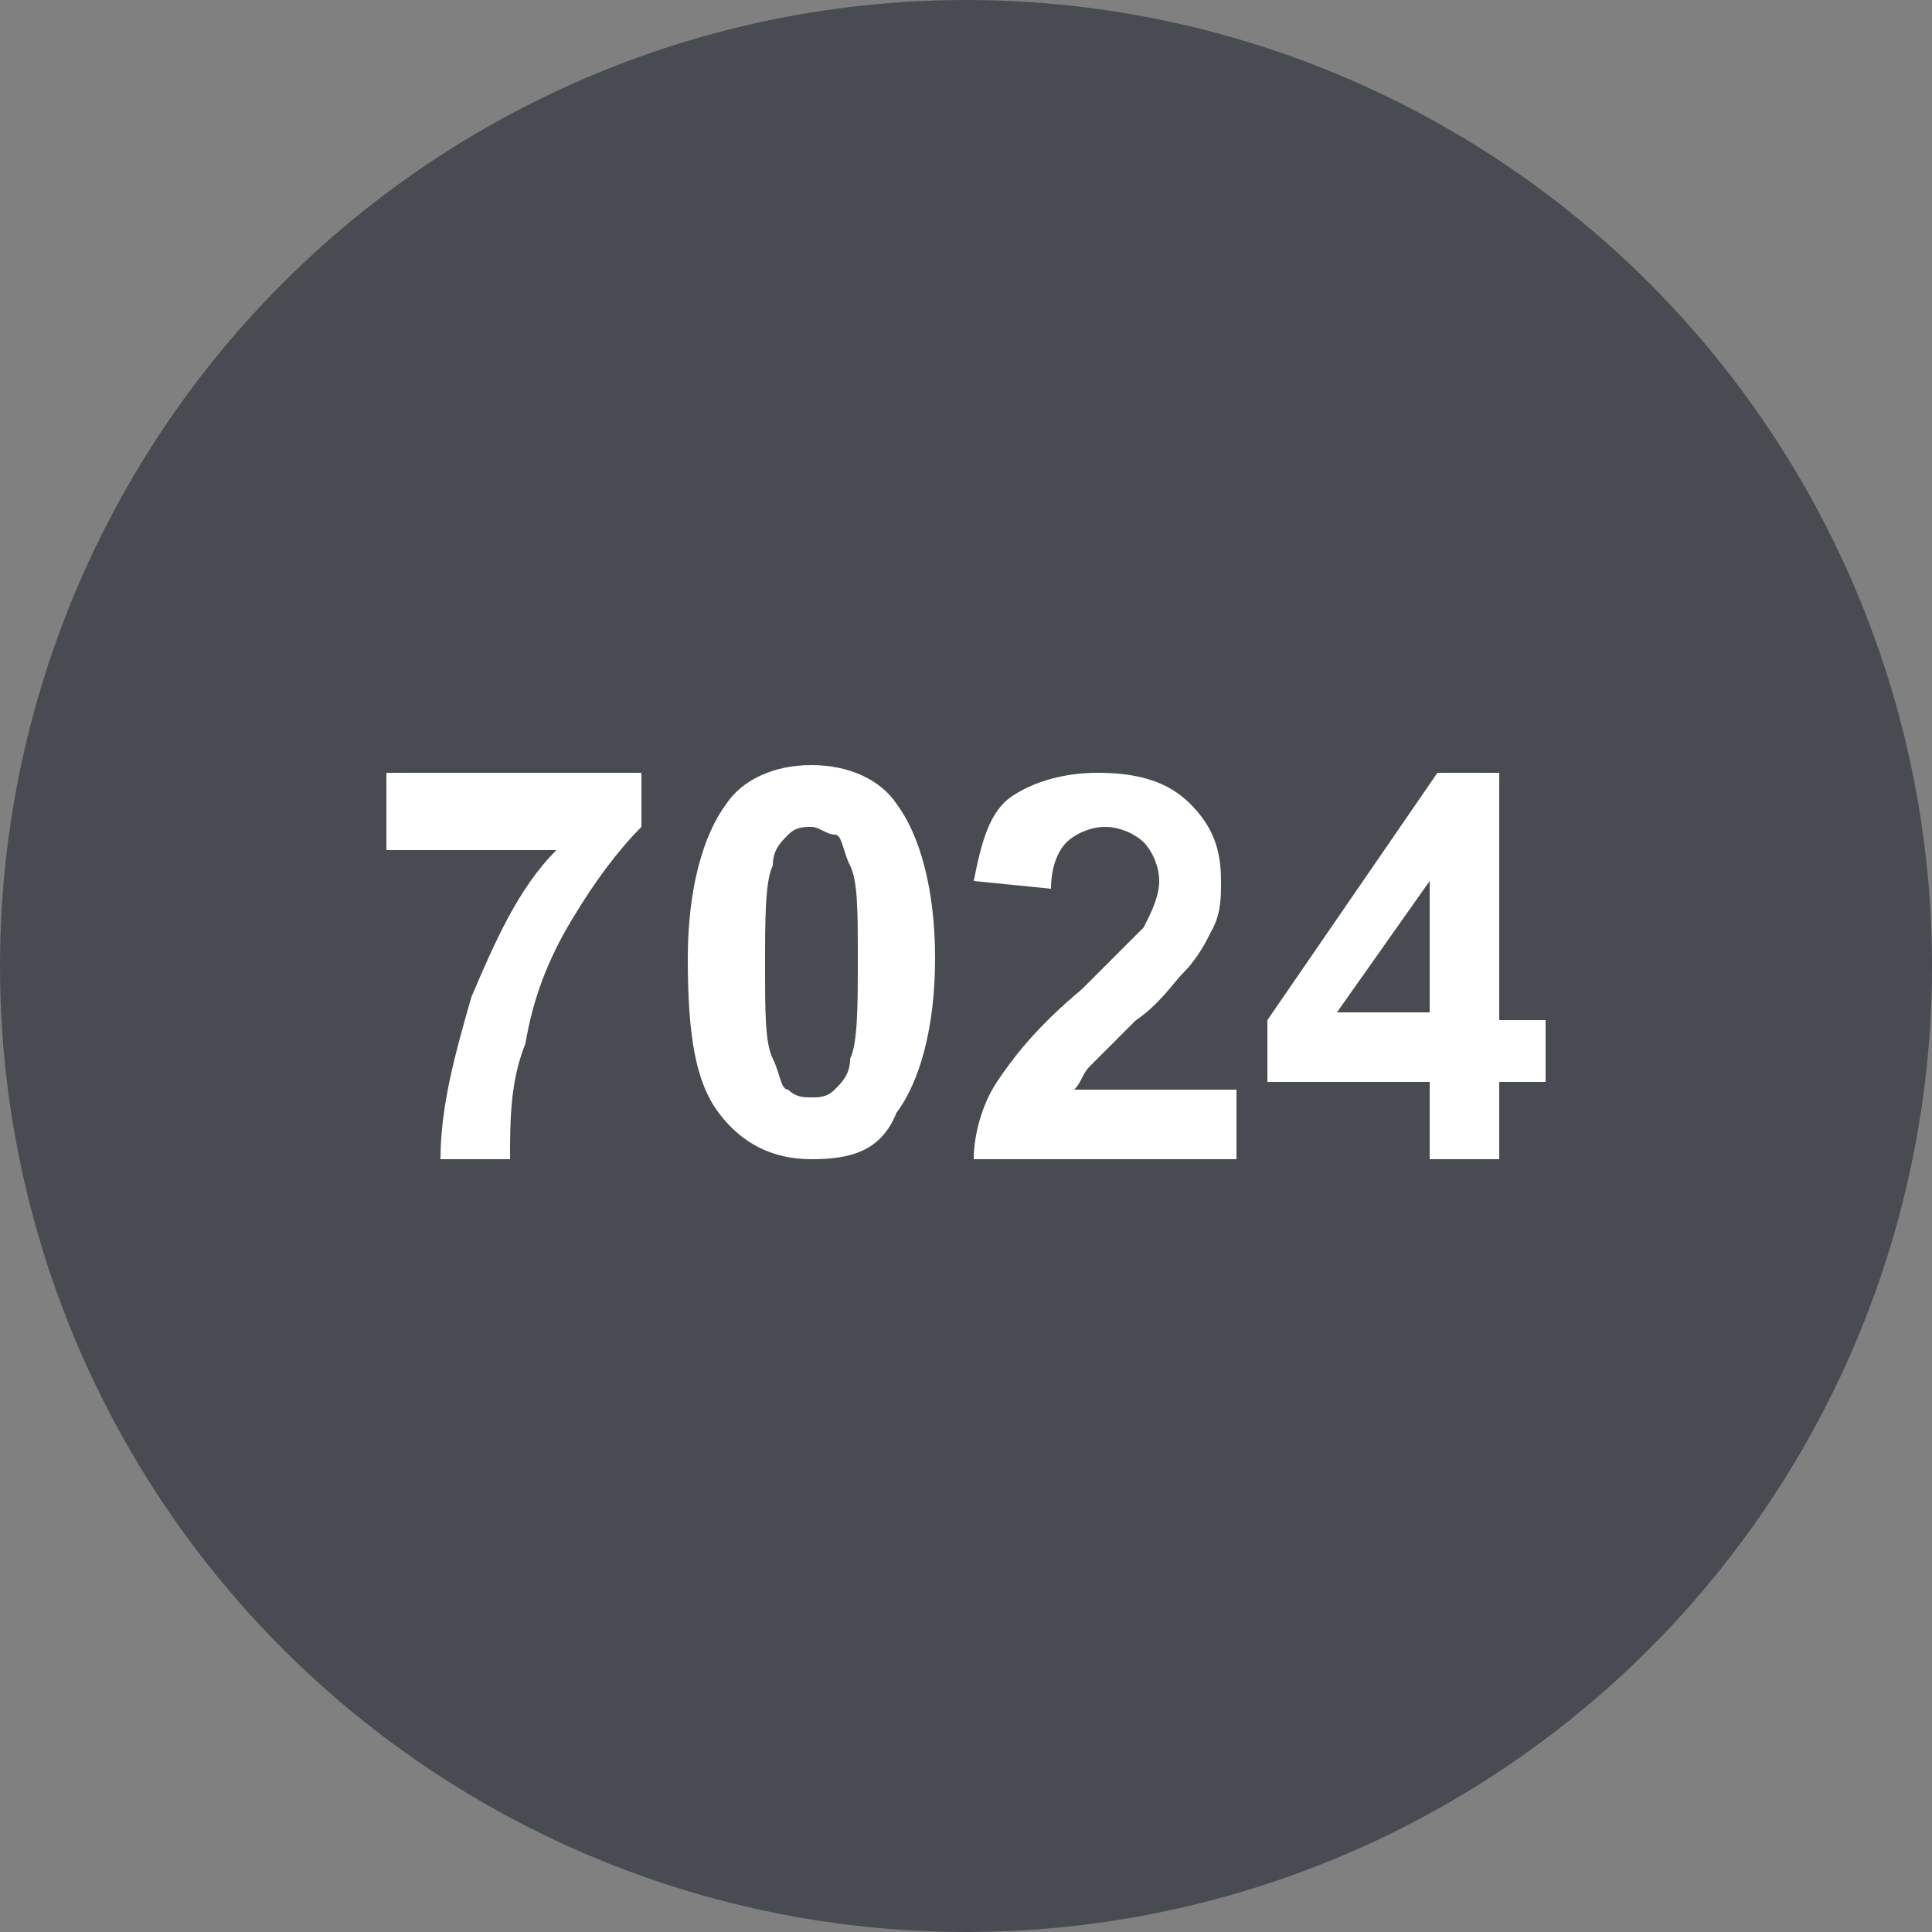
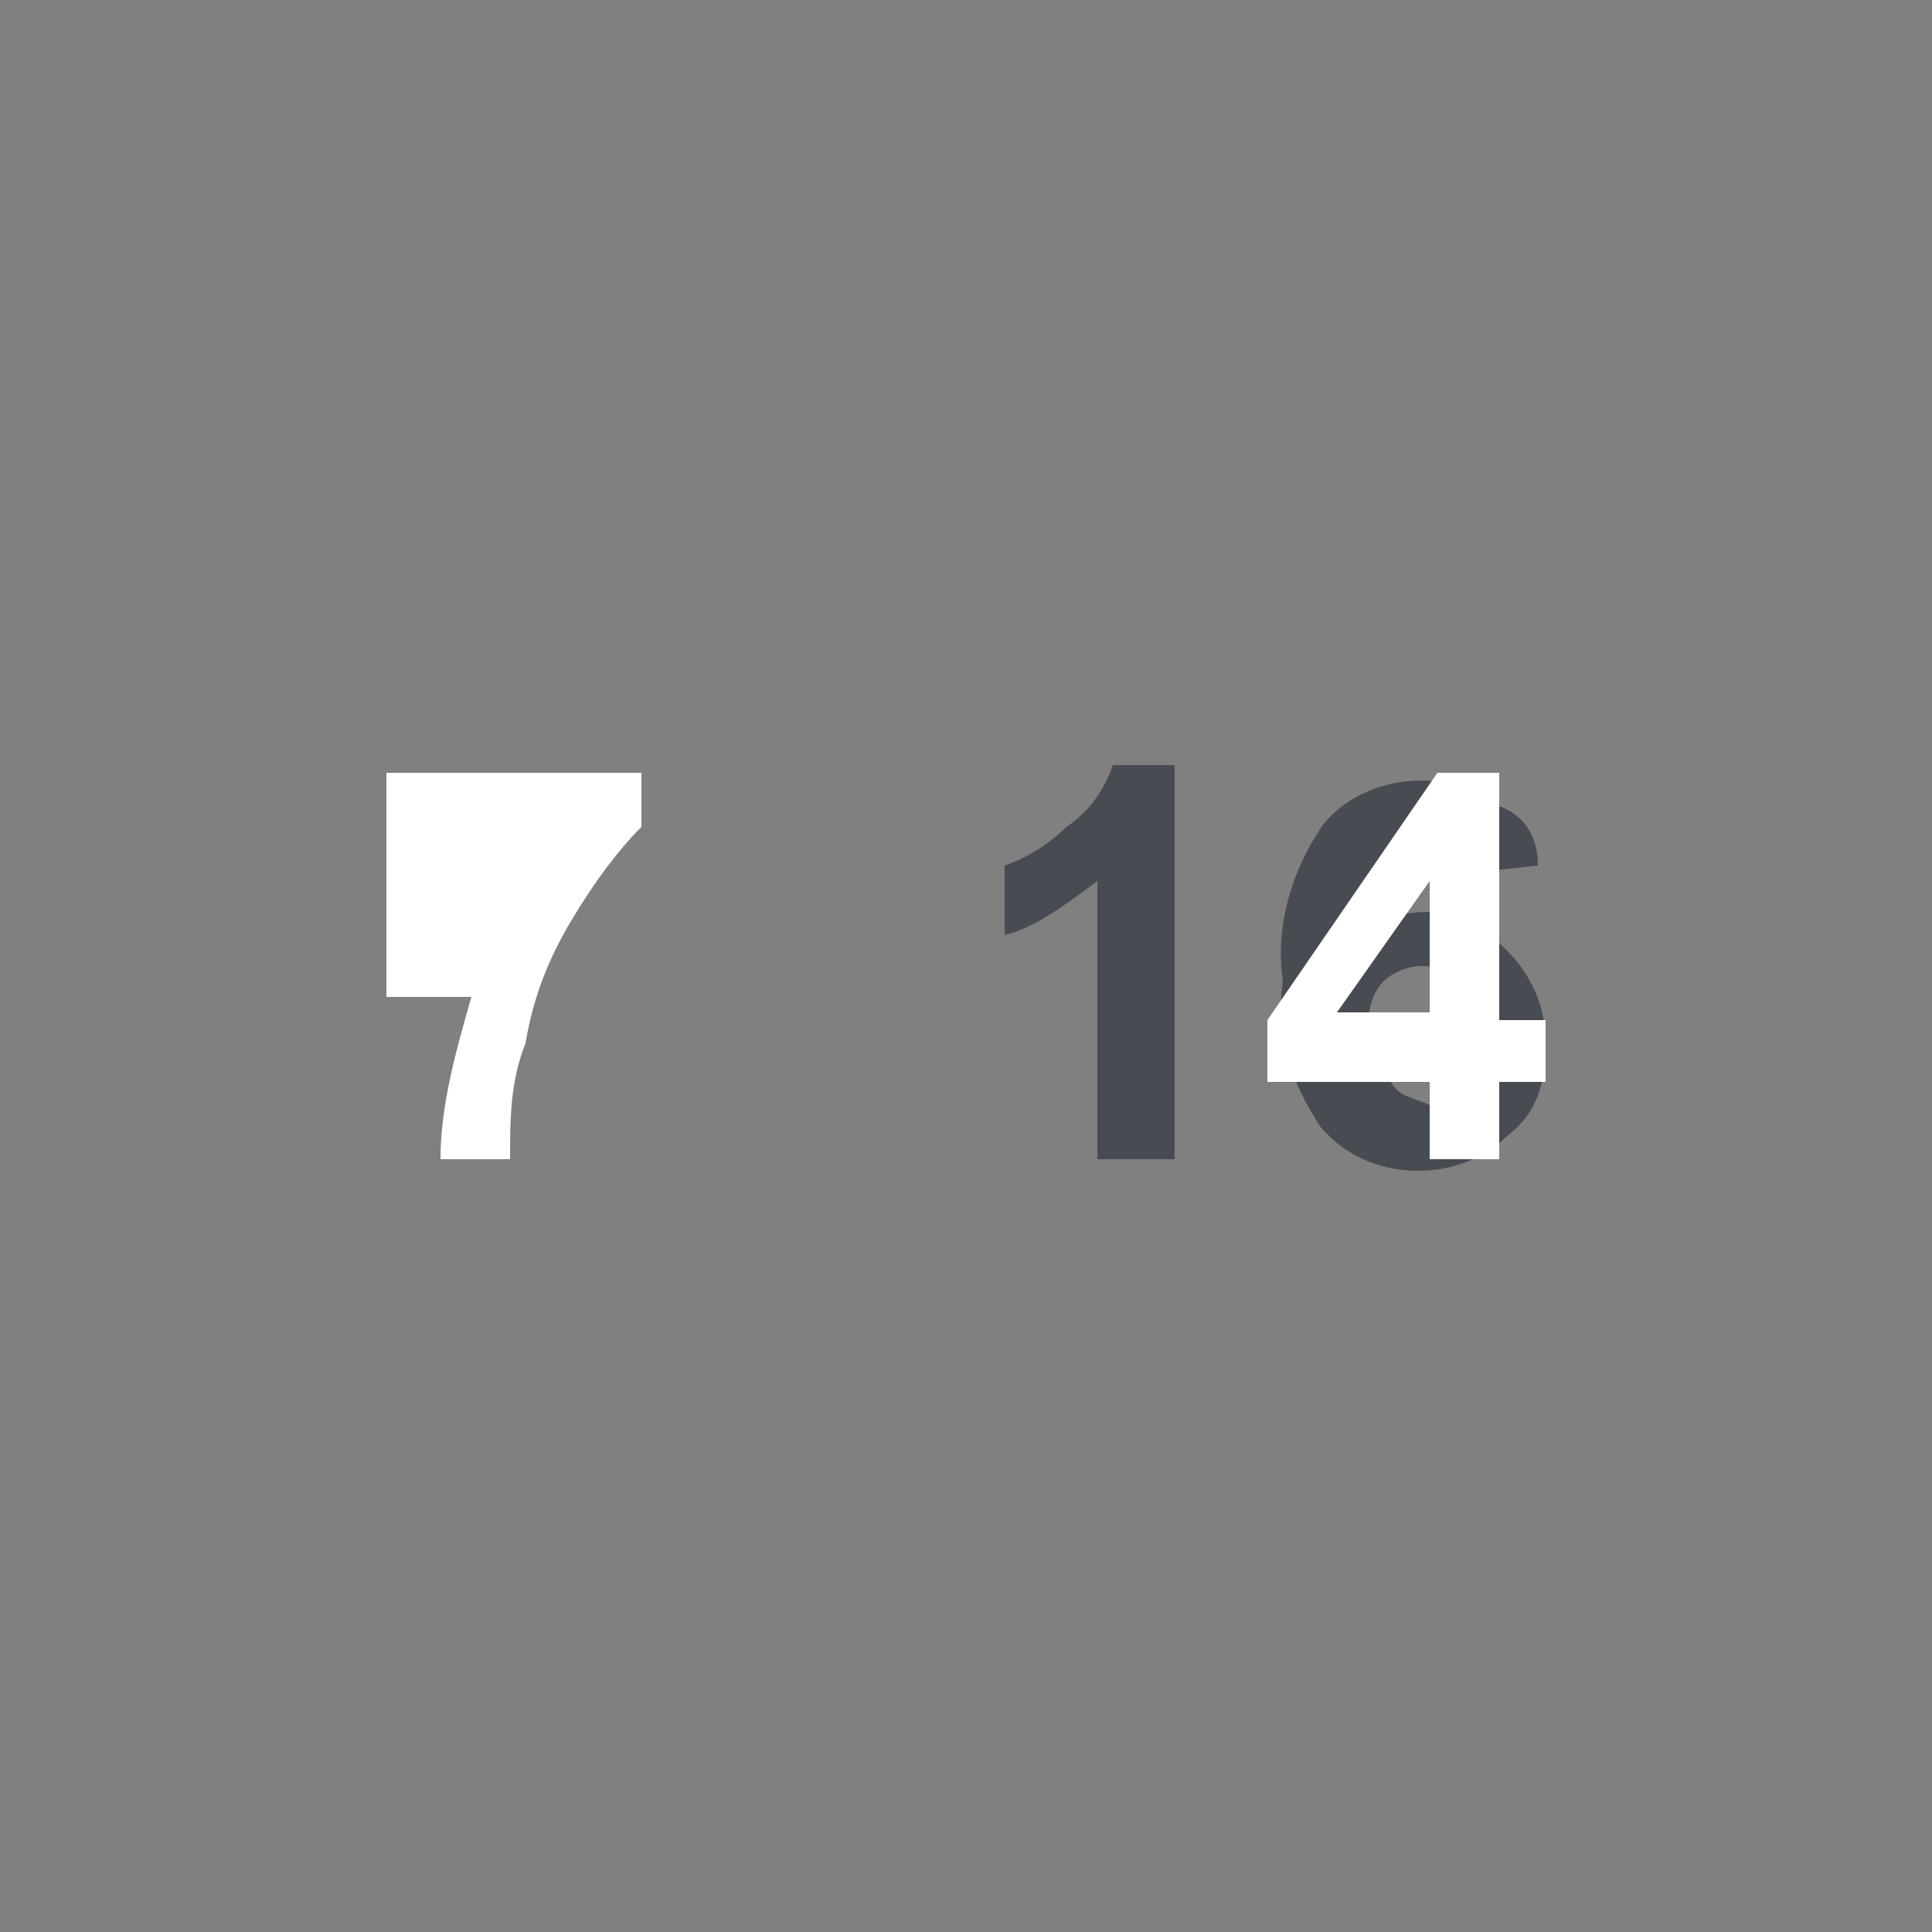
<svg xmlns="http://www.w3.org/2000/svg" version="1.1" id="Calque_1" x="0px" y="0px" viewBox="0 0 25 25" style="enable-background:new 0 0 25 25;" xml:space="preserve">
  <rect x="0" y="0" width="25" height="25" fill="#808080" stroke="none" />
  <style type="text/css">
	.st0{fill:#484B52;}
	.st1{fill:#FFFFFF;}
</style>
  <title>Fichier 59pastille-blanc 9119</title>
  <g>
    <g>
      <g id="Calque_1-2_8_">
-         <circle class="st0" cx="12.5" cy="12.5" r="12.5" />
        <path class="st0" d="M15.2,15h-1v-3.6c-0.4,0.3-0.8,0.6-1.2,0.7v-0.9c0.3-0.1,0.6-0.3,0.8-0.5c0.3-0.2,0.5-0.5,0.6-0.8h0.8     L15.2,15z" />
        <path class="st0" d="M19.9,11.2L19,11.3c0-0.2-0.1-0.3-0.2-0.4c-0.1-0.1-0.2-0.1-0.4-0.1c-0.2,0-0.4,0.1-0.5,0.3     c-0.2,0.4-0.3,0.7-0.3,1.1c0.2-0.3,0.5-0.4,0.9-0.4c0.4,0,0.7,0.2,1,0.5c0.3,0.3,0.5,0.7,0.5,1.2c0,0.5-0.1,0.9-0.5,1.2     c-0.6,0.6-1.7,0.6-2.3,0c0,0-0.1-0.1-0.1-0.1c-0.4-0.6-0.6-1.2-0.5-1.9c-0.1-0.7,0.1-1.4,0.5-2c0.3-0.4,0.8-0.6,1.3-0.6     c0.3,0,0.7,0.1,0.9,0.3C19.7,10.5,19.9,10.8,19.9,11.2z M17.7,13.3c0,0.3,0.1,0.5,0.3,0.7c0.1,0.2,0.3,0.2,0.5,0.3     c0.2,0,0.3-0.1,0.4-0.2c0.1-0.2,0.2-0.4,0.2-0.7c0-0.3,0-0.5-0.2-0.7c-0.1-0.1-0.3-0.2-0.5-0.2c-0.2,0-0.4,0.1-0.5,0.2     C17.8,12.8,17.7,13,17.7,13.3z" />
      </g>
    </g>
  </g>
  <g>
-     <path class="st1" d="M5,10.9V10h3.3v0.7C8,11,7.7,11.4,7.4,11.9s-0.5,1-0.6,1.6C6.6,14,6.6,14.5,6.6,15H5.7c0-0.7,0.2-1.4,0.4-2.1   c0.3-0.7,0.6-1.4,1.1-1.9H5z" />
-     <path class="st1" d="M10.5,9.9c0.5,0,0.9,0.2,1.1,0.5c0.3,0.4,0.5,1.1,0.5,2c0,0.9-0.2,1.6-0.5,2C11.4,14.9,11,15,10.5,15   c-0.5,0-0.9-0.2-1.2-0.6s-0.4-1-0.4-2c0-0.9,0.2-1.6,0.5-2C9.6,10.1,10,9.9,10.5,9.9z M10.5,10.7c-0.1,0-0.2,0-0.3,0.1   S10,11,10,11.2c-0.1,0.2-0.1,0.7-0.1,1.3s0,1,0.1,1.2c0.1,0.2,0.1,0.4,0.2,0.4c0.1,0.1,0.2,0.1,0.3,0.1s0.2,0,0.3-0.1   s0.2-0.2,0.2-0.4c0.1-0.2,0.1-0.7,0.1-1.3s0-1-0.1-1.2s-0.1-0.4-0.2-0.4C10.7,10.8,10.6,10.7,10.5,10.7z" />
-     <path class="st1" d="M16,14.1V15h-3.4c0-0.3,0.1-0.7,0.3-1c0.2-0.3,0.5-0.7,1.1-1.2c0.4-0.4,0.7-0.7,0.8-0.8   c0.1-0.2,0.2-0.4,0.2-0.6c0-0.2-0.1-0.4-0.2-0.5s-0.3-0.2-0.5-0.2c-0.2,0-0.4,0.1-0.5,0.2c-0.1,0.1-0.2,0.3-0.2,0.6l-1-0.1   c0.1-0.5,0.2-0.9,0.5-1.1c0.3-0.2,0.7-0.3,1.1-0.3c0.5,0,0.9,0.1,1.2,0.4c0.3,0.3,0.4,0.6,0.4,1c0,0.2,0,0.4-0.1,0.6   s-0.2,0.4-0.4,0.6c-0.1,0.1-0.3,0.4-0.6,0.6c-0.3,0.3-0.5,0.5-0.6,0.6c-0.1,0.1-0.1,0.2-0.2,0.3H16z" />
+     <path class="st1" d="M5,10.9V10h3.3v0.7C8,11,7.7,11.4,7.4,11.9s-0.5,1-0.6,1.6C6.6,14,6.6,14.5,6.6,15H5.7c0-0.7,0.2-1.4,0.4-2.1   H5z" />
    <path class="st1" d="M18.5,15v-1h-2.1v-0.8l2.2-3.2h0.8v3.2h0.6v0.8h-0.6v1H18.5z M18.5,13.1v-1.7l-1.2,1.7H18.5z" />
  </g>
</svg>